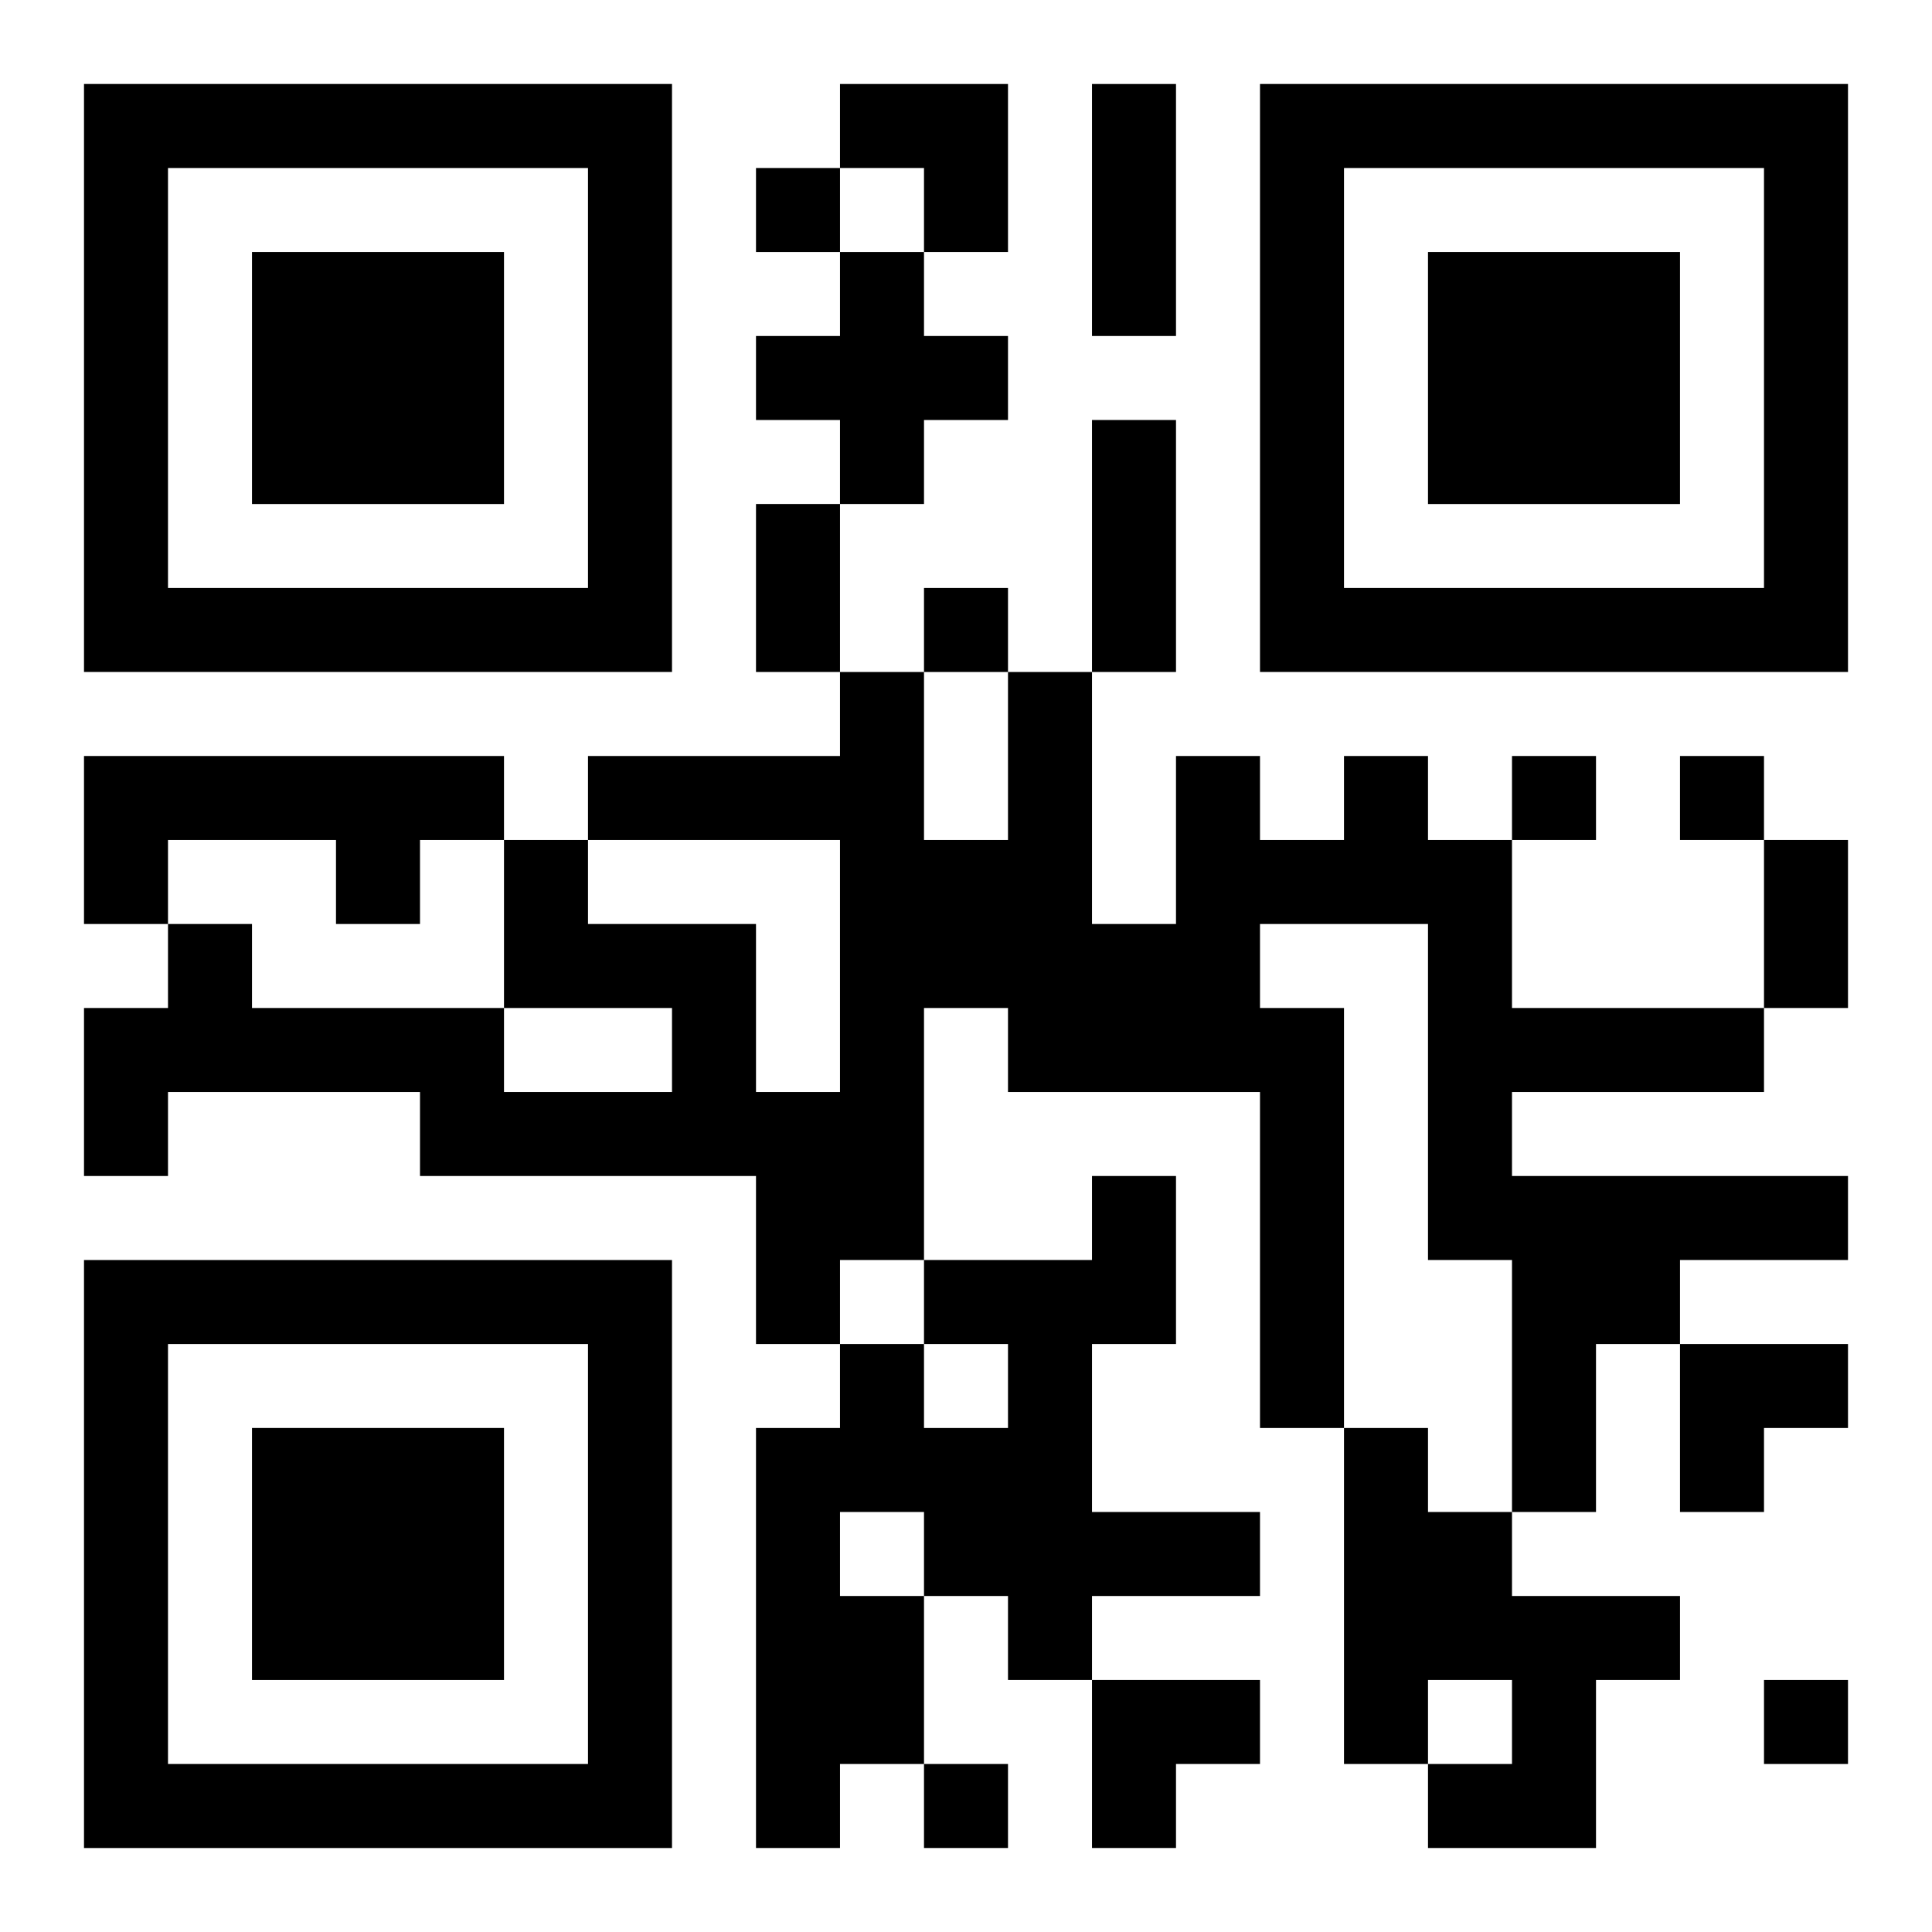
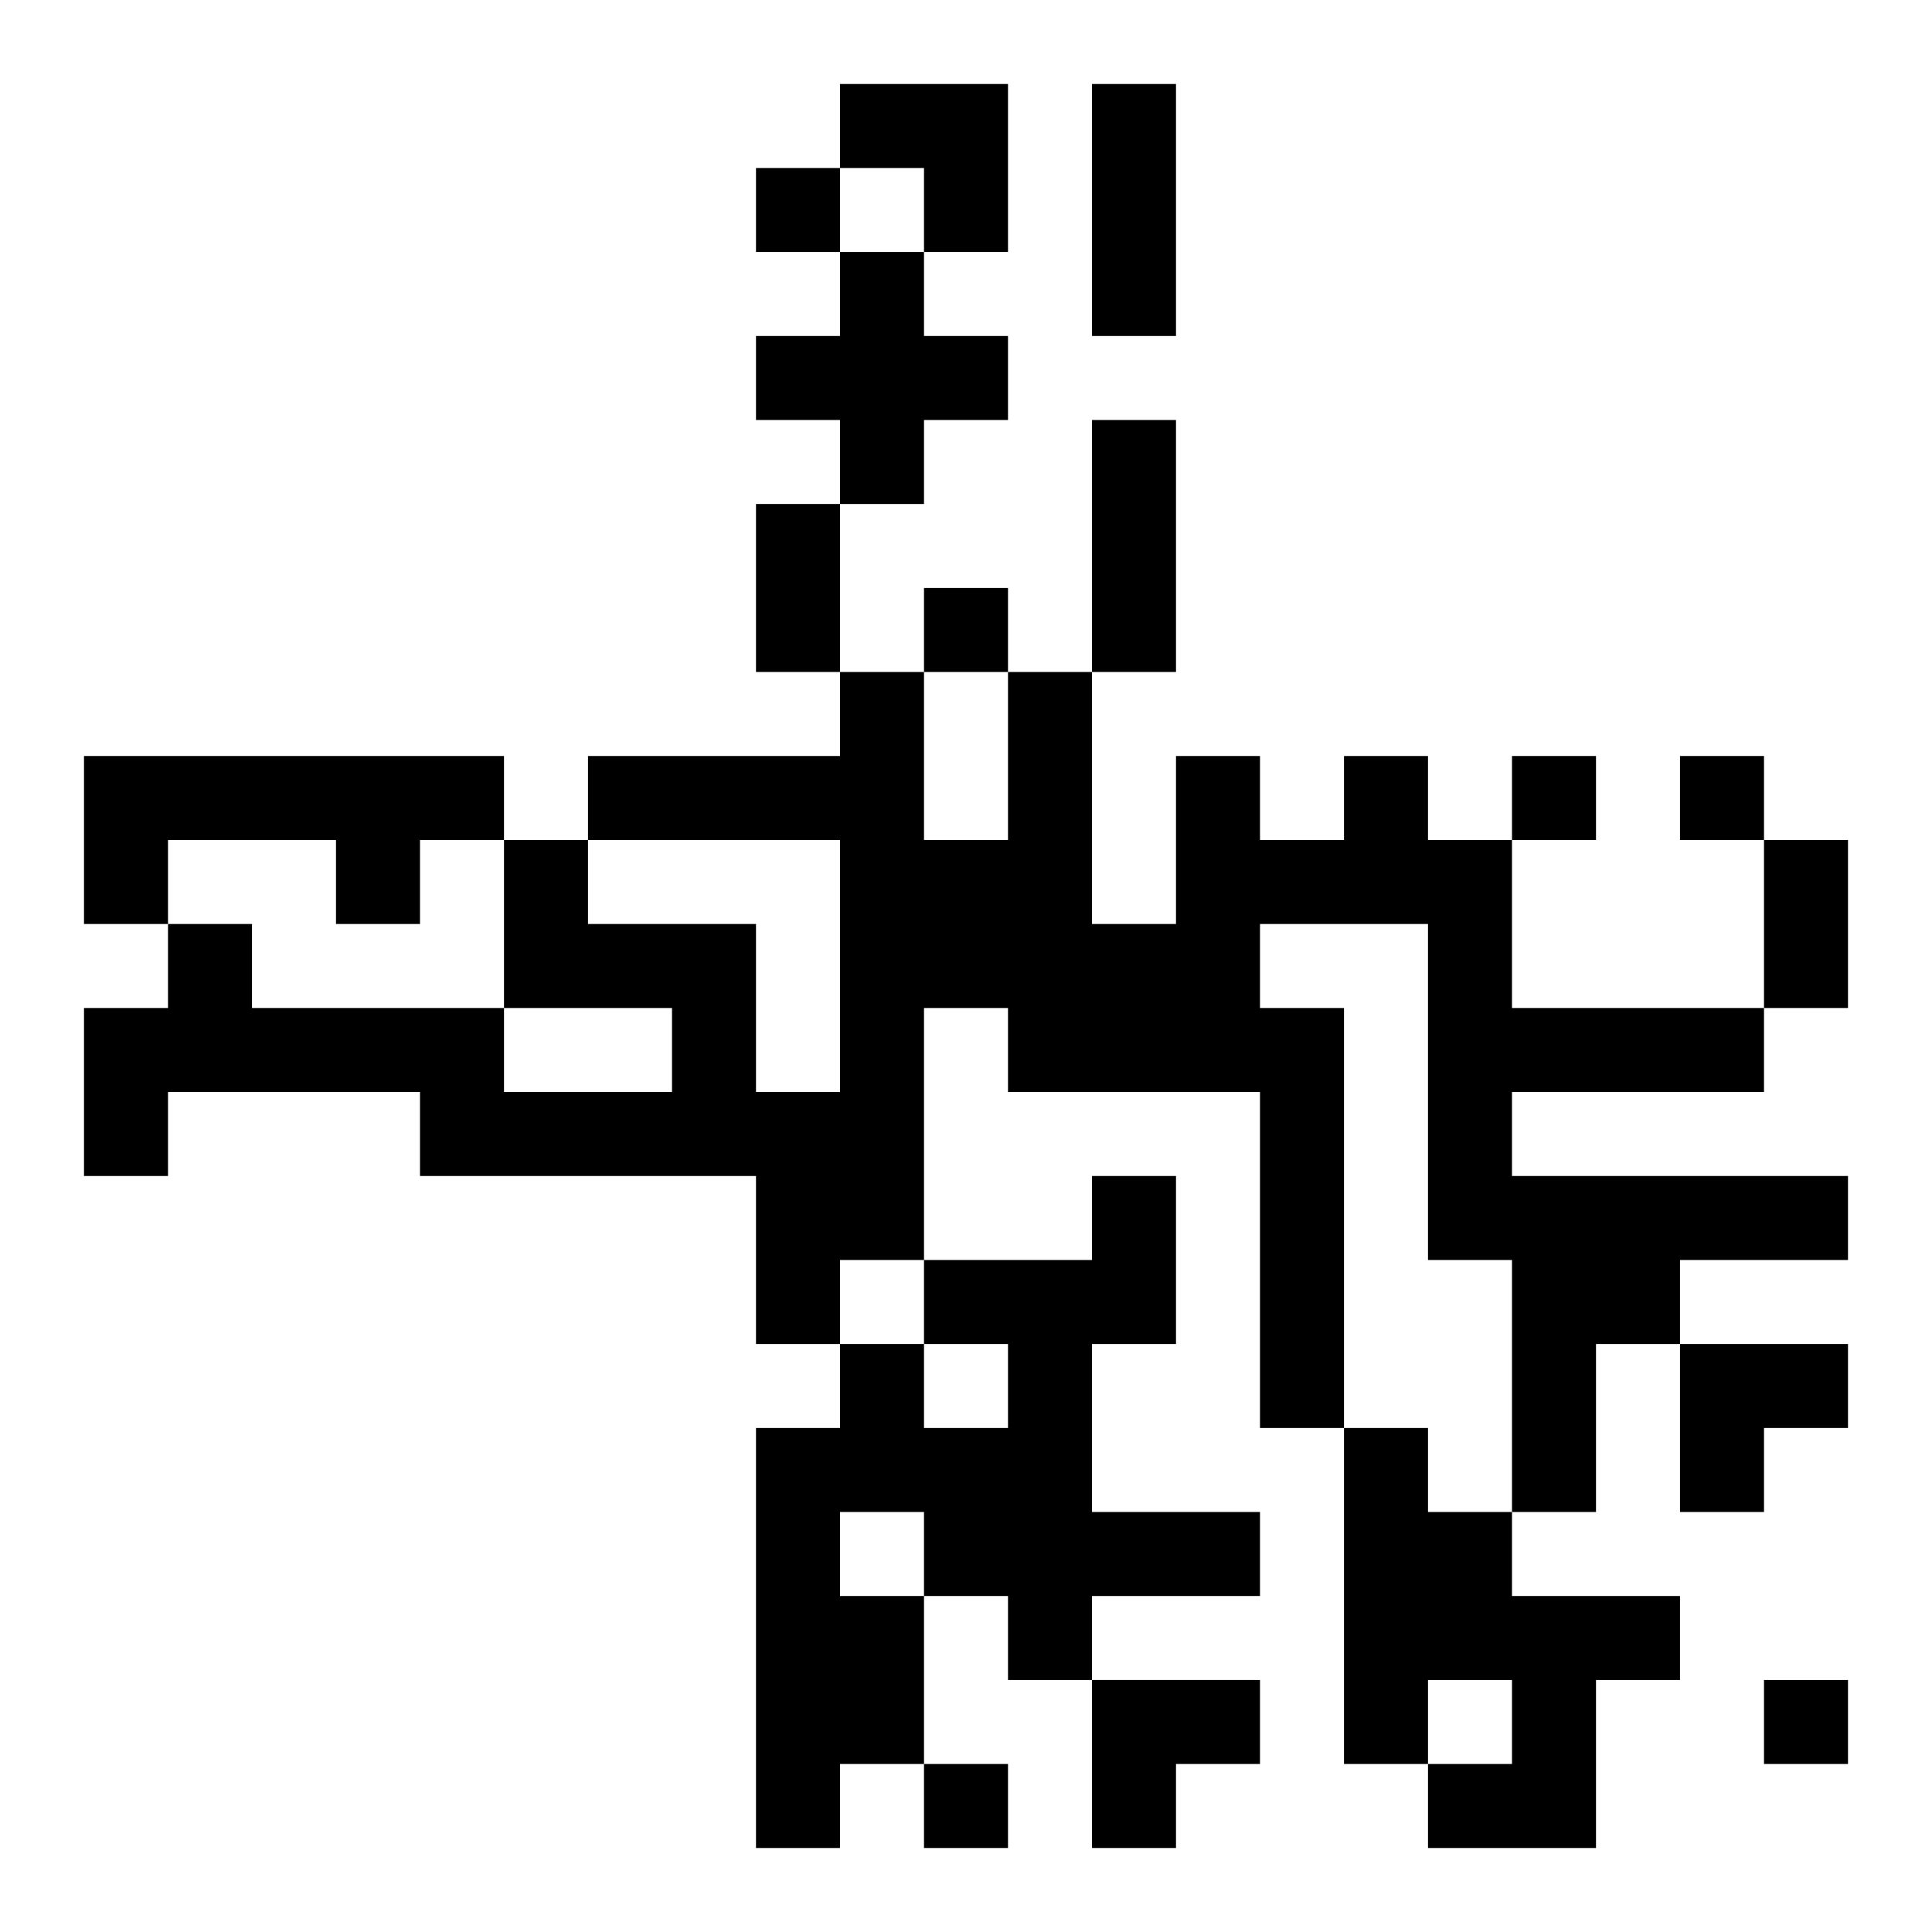
<svg xmlns="http://www.w3.org/2000/svg" xmlns:xlink="http://www.w3.org/1999/xlink" width="250" height="250" baseProfile="full" version="1.1" viewBox="-1 -1 23 23">
  <symbol id="a">
-     <path d="m0 7v7h7v-7h-7zm1 1h5v5h-5v-5zm1 1v3h3v-3h-3z" />
-   </symbol>
+     </symbol>
  <use y="-7" xlink:href="#a" />
  <use y="7" xlink:href="#a" />
  <use x="14" y="-7" xlink:href="#a" />
  <path d="m9 2h1v1h1v1h-1v1h-1v-1h-1v-1h1v-1m-9 6h5v1h-1v1h-1v-1h-2v1h-1v-2m15 0h1v1h1v2h3v1h-3v1h4v1h-2v1h-1v2h-1v-3h-1v-4h-2v1h1v5h-1v-4h-3v-1h-1v3h-1v1h-1v-2h-4v-1h-3v1h-1v-2h1v-1h1v1h3v1h2v-1h-2v-2h1v1h2v2h1v-3h-3v-1h3v-1h1v2h1v-2h1v3h1v-2h1v1h1v-1m-3 5h1v2h-1v2h2v1h-2v1h-1v-1h-1v2h-1v1h-1v-5h1v-1h1v1h1v-1h-1v-1h2v-1m-3 4v1h1v-1h-1m6-1h1v1h1v1h2v1h-1v2h-2v-1h1v-1h-1v1h-1v-4m-7-15v1h1v-1h-1m2 5v1h1v-1h-1m7 2v1h1v-1h-1m2 0v1h1v-1h-1m1 11v1h1v-1h-1m-10 1v1h1v-1h-1m2-20h1v3h-1v-3m0 4h1v3h-1v-3m-4 1h1v2h-1v-2m12 4h1v2h-1v-2m-11-9h2v2h-1v-1h-1zm10 15h2v1h-1v1h-1zm-7 4h2v1h-1v1h-1z" />
</svg>